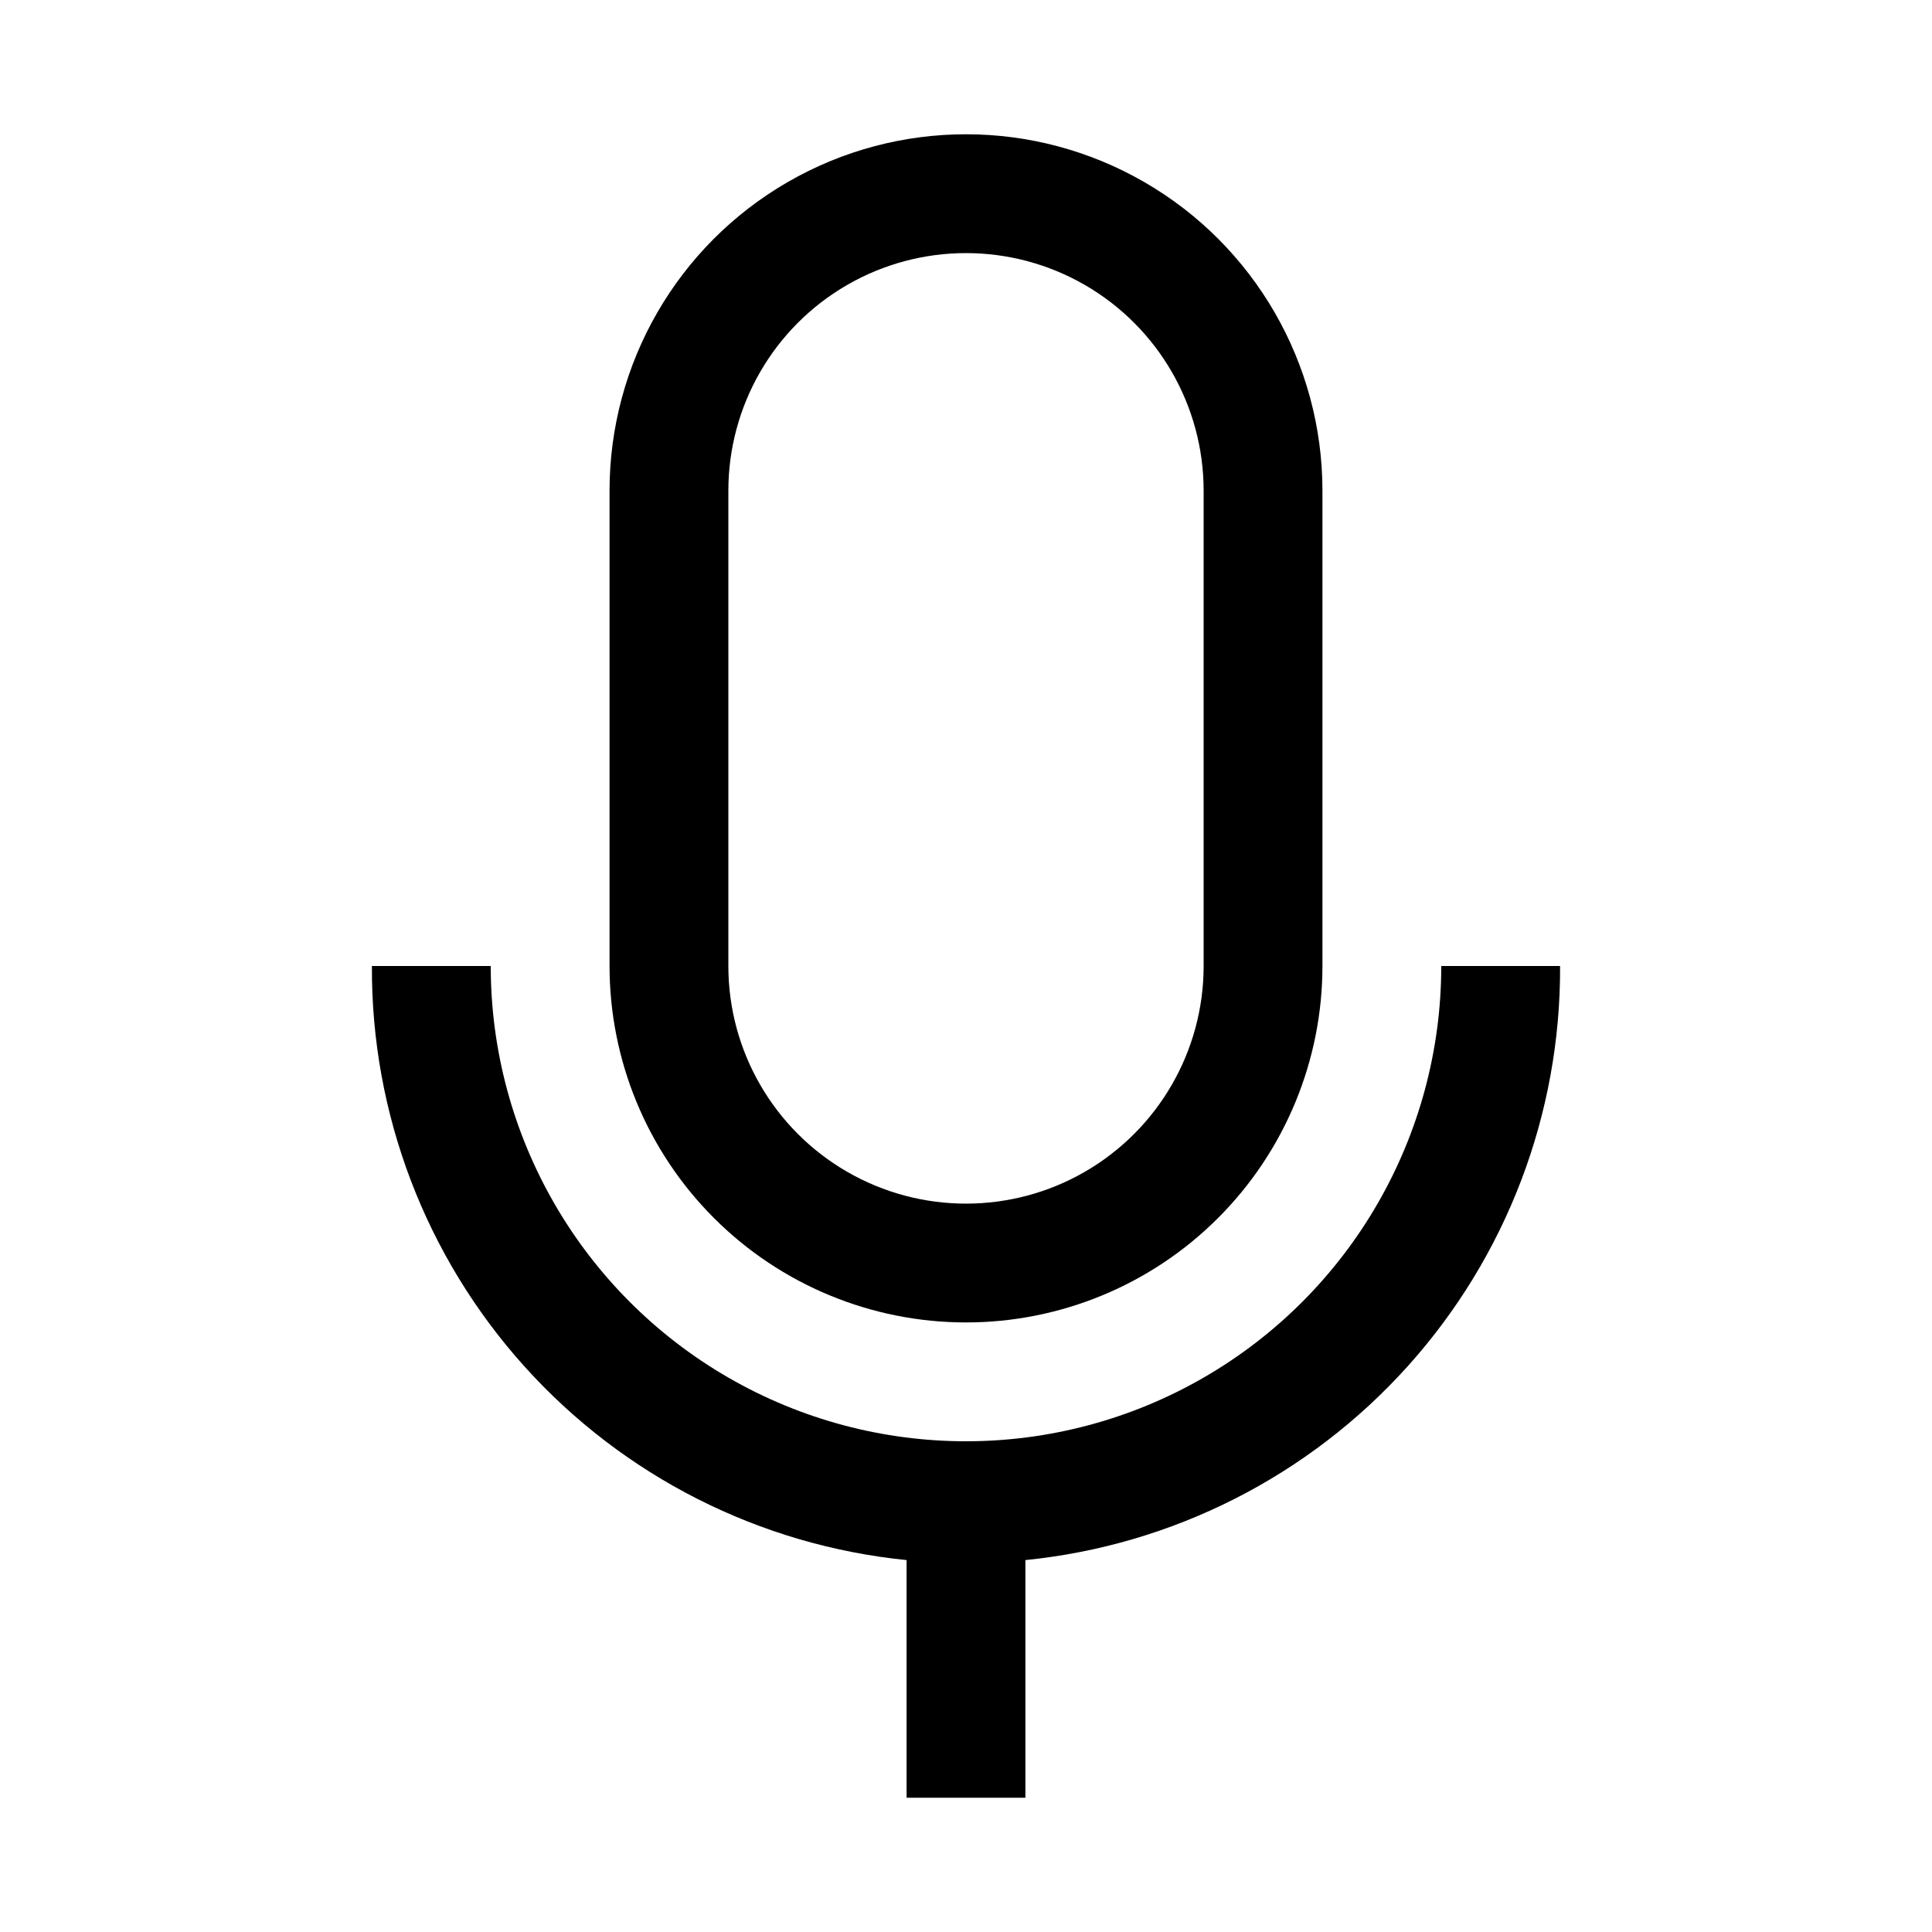
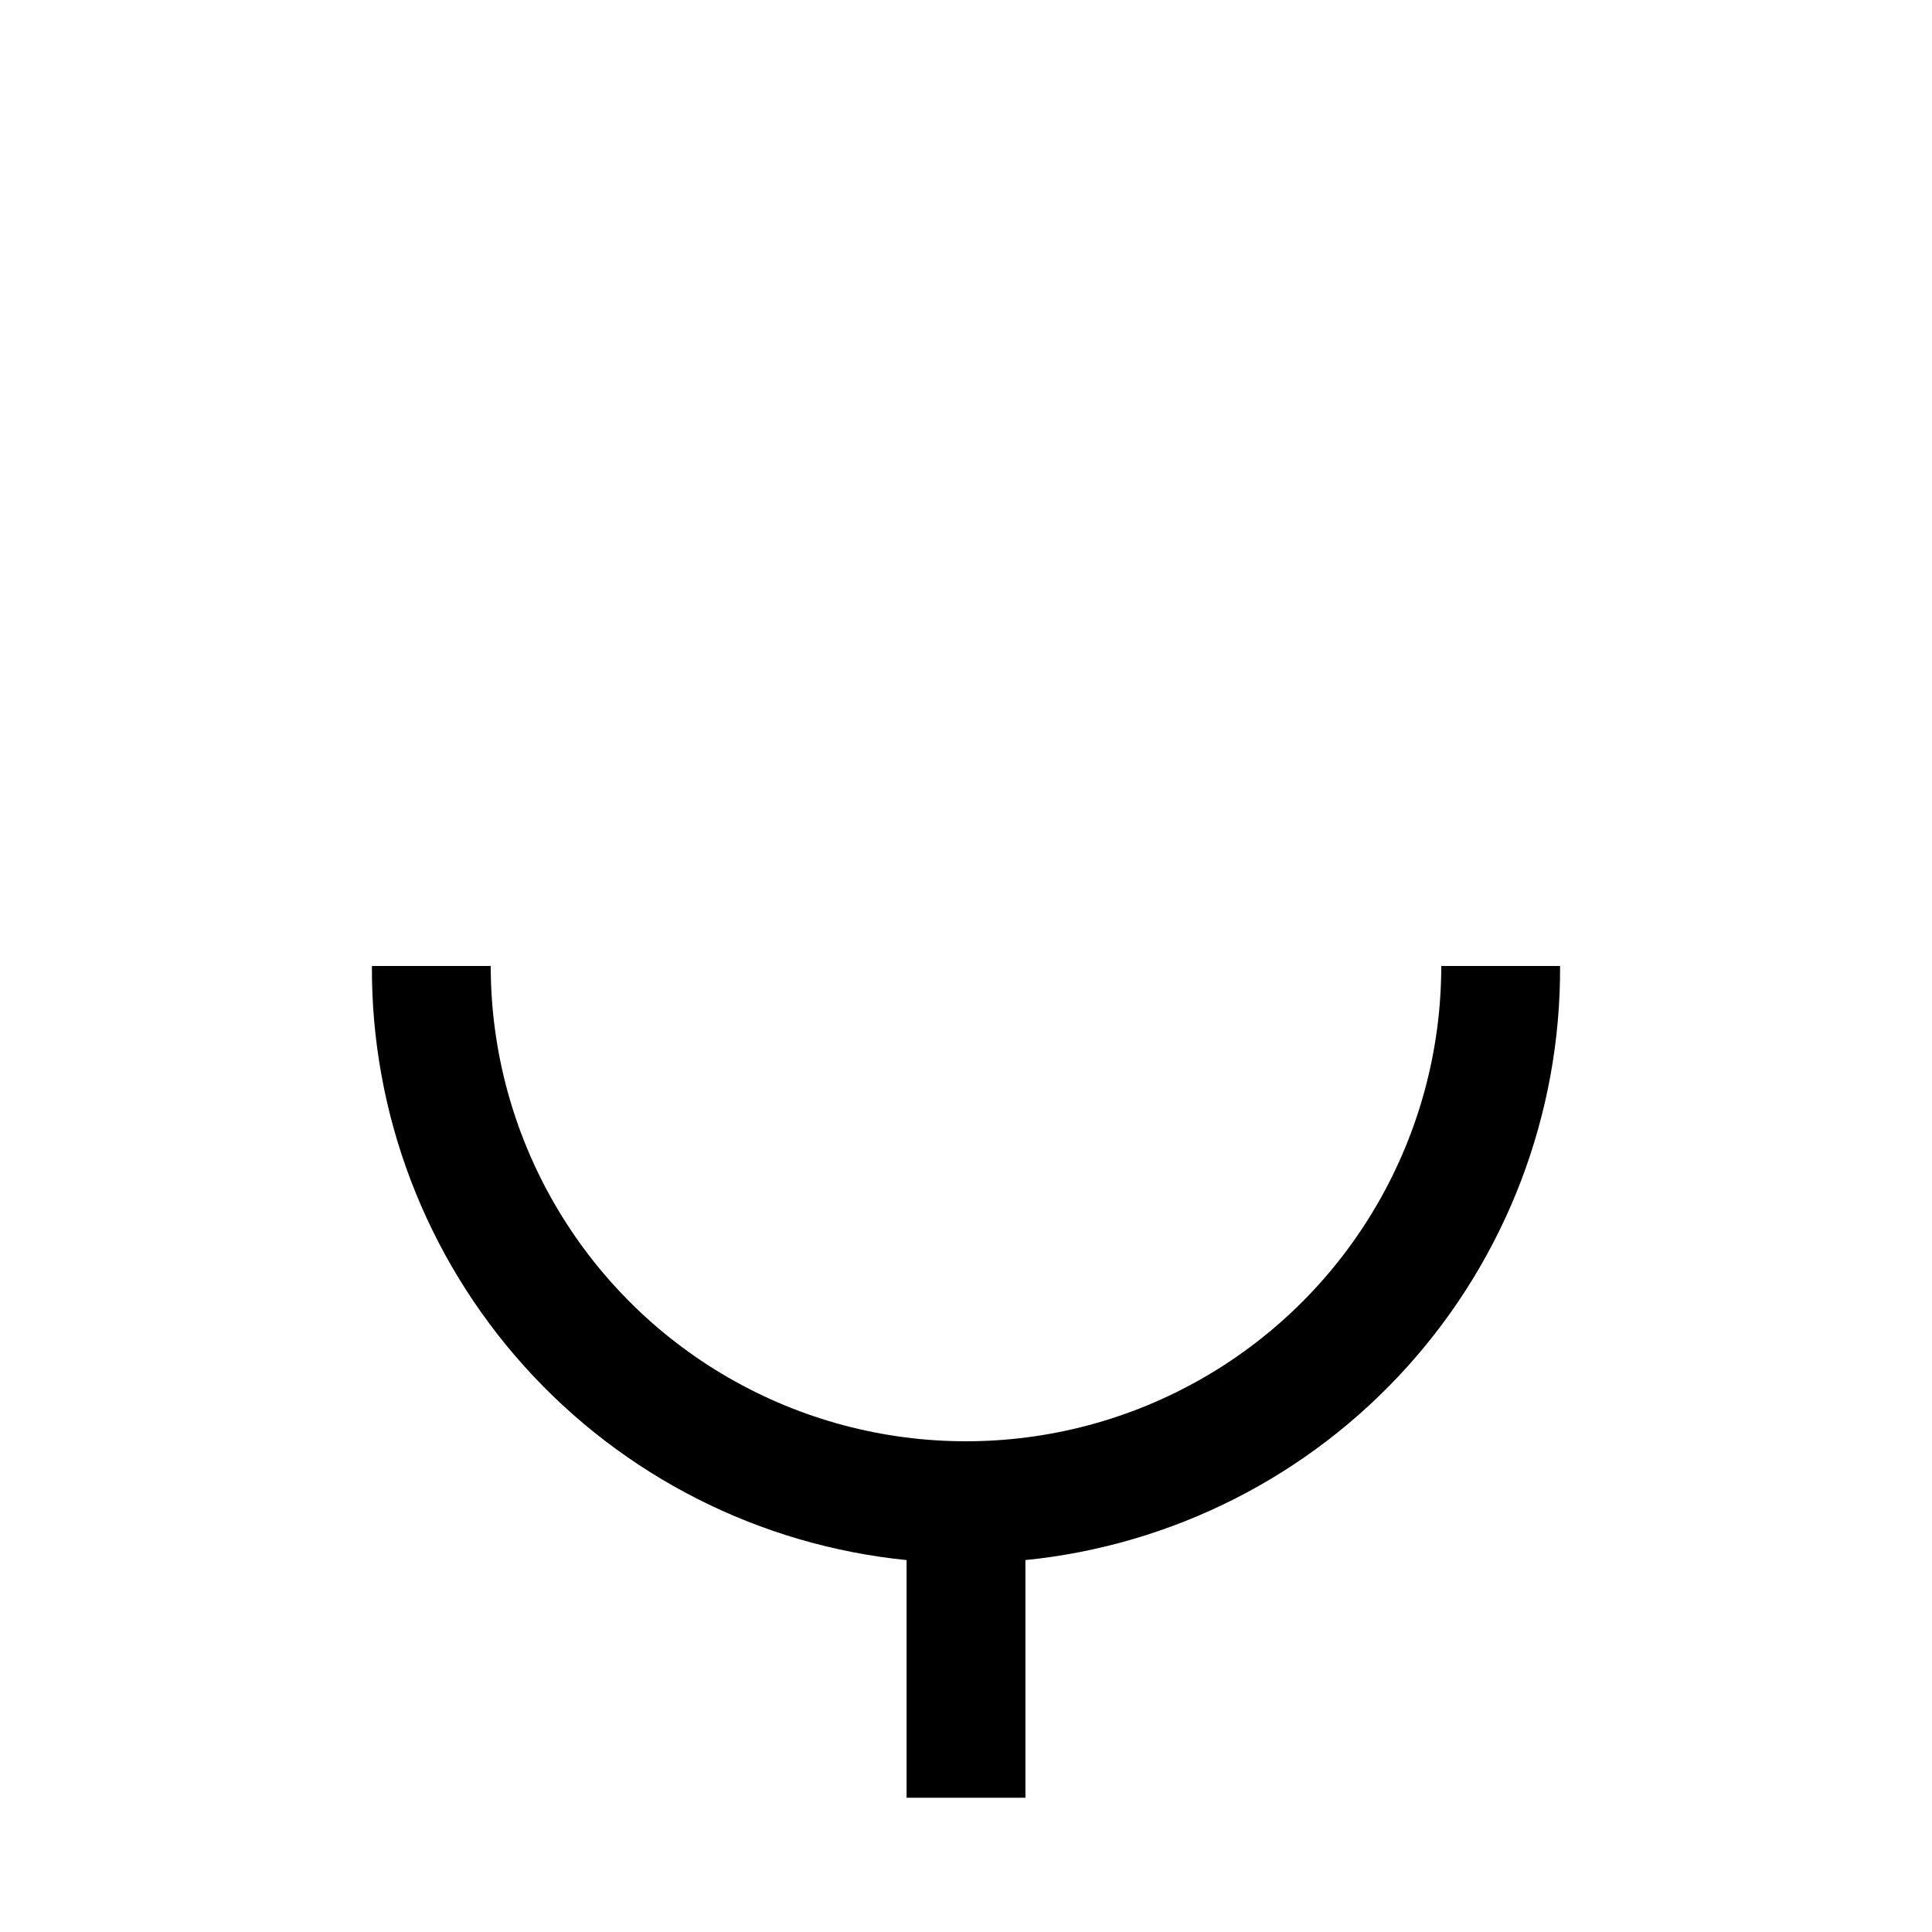
<svg xmlns="http://www.w3.org/2000/svg" fill="#000000" width="800px" height="800px" version="1.1" viewBox="144 144 512 512">
  <g>
-     <path d="m400 494.46c25.051 0 49.078-9.949 66.793-27.668 17.719-17.715 27.668-41.742 27.668-66.793v-125.95c0-33.75-18.004-64.934-47.23-81.809-29.227-16.875-65.238-16.875-94.465 0s-47.23 48.059-47.23 81.809v125.95c0 25.051 9.953 49.078 27.668 66.793 17.715 17.719 41.742 27.668 66.797 27.668zm-62.977-220.41c0-22.5 12.004-43.289 31.488-54.539s43.488-11.25 62.977 0c19.484 11.25 31.488 32.039 31.488 54.539v125.95c0 22.496-12.004 43.289-31.488 54.539-19.488 11.246-43.492 11.246-62.977 0-19.484-11.25-31.488-32.043-31.488-54.539z" />
    <path d="m242.56 400c-0.195 39.164 14.211 76.996 40.414 106.11 26.199 29.113 62.312 47.414 101.28 51.328v62.977h31.488v-62.977c38.969-3.914 75.082-22.215 101.28-51.328 26.203-29.113 40.613-66.945 40.414-106.11h-31.488c0 44.996-24.004 86.578-62.973 109.08-38.973 22.496-86.984 22.496-125.95 0-38.973-22.5-62.977-64.082-62.977-109.08z" />
  </g>
</svg>